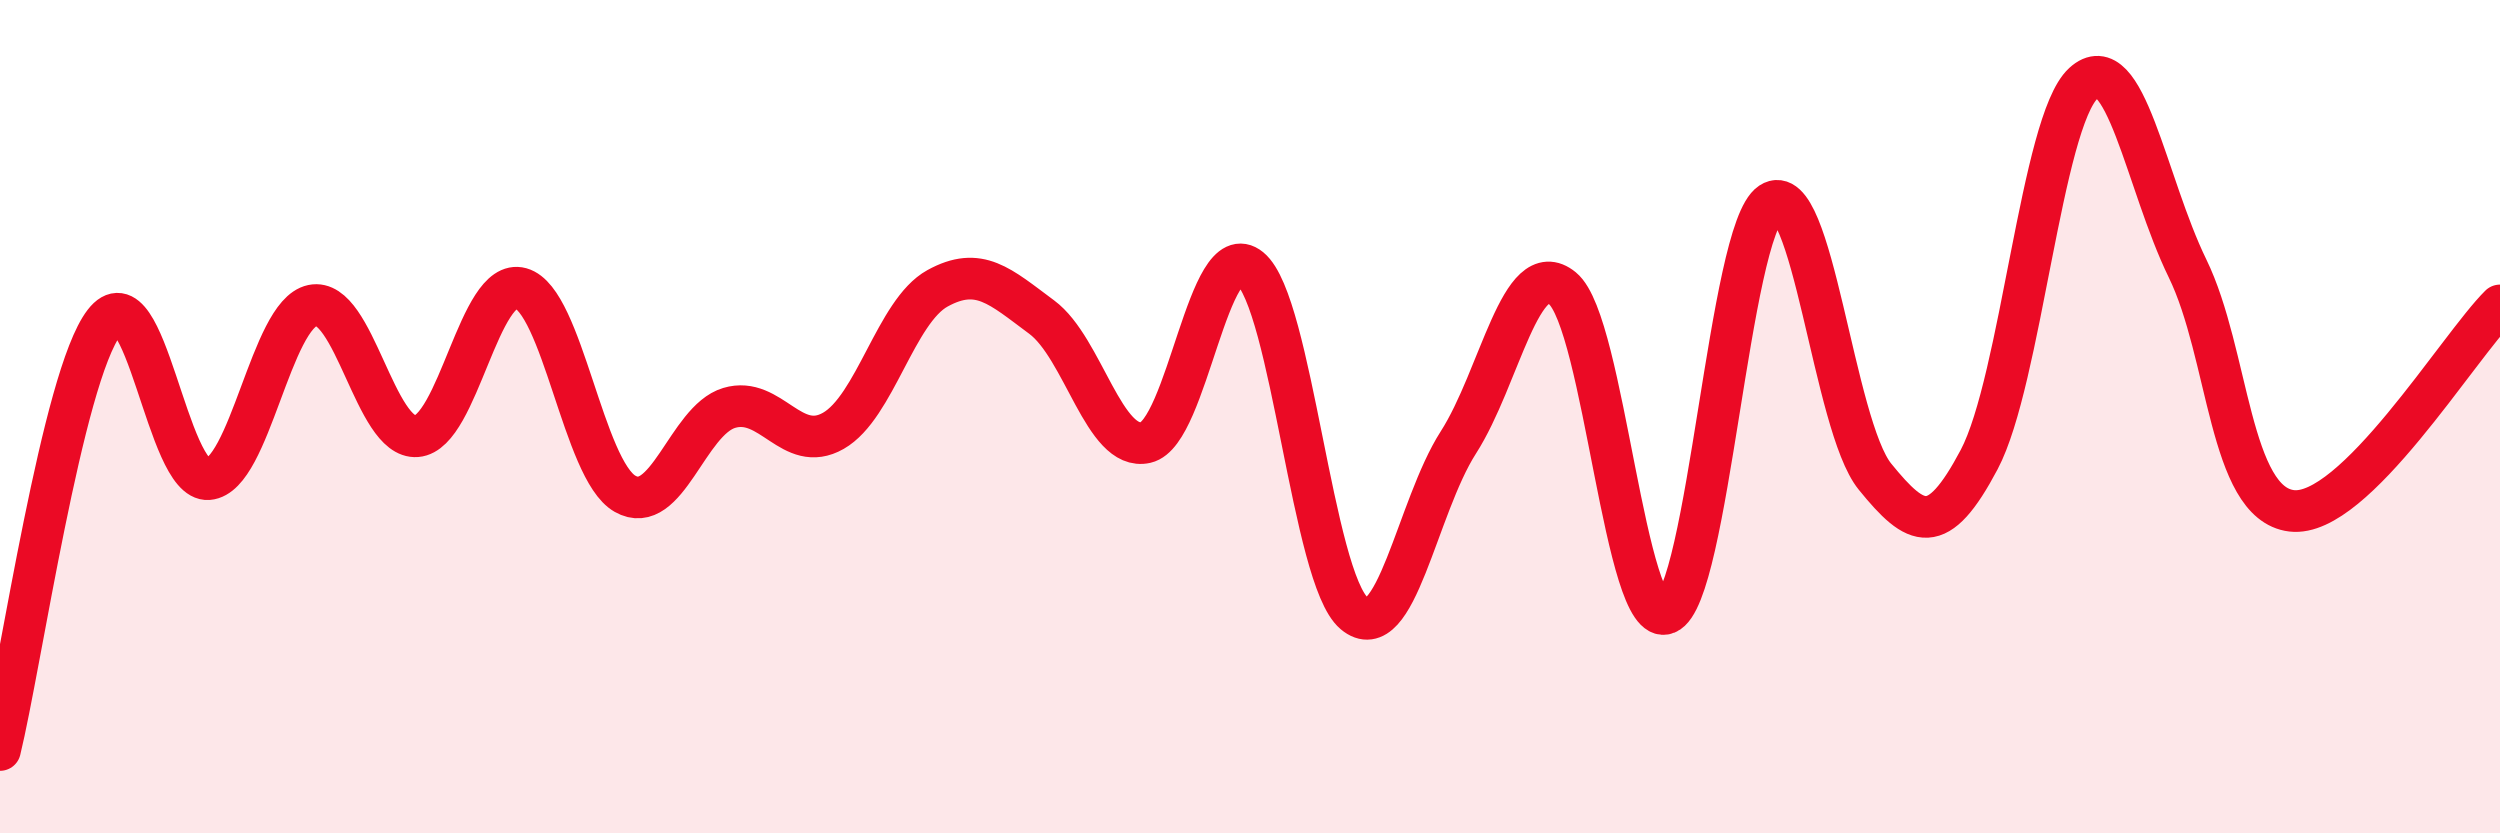
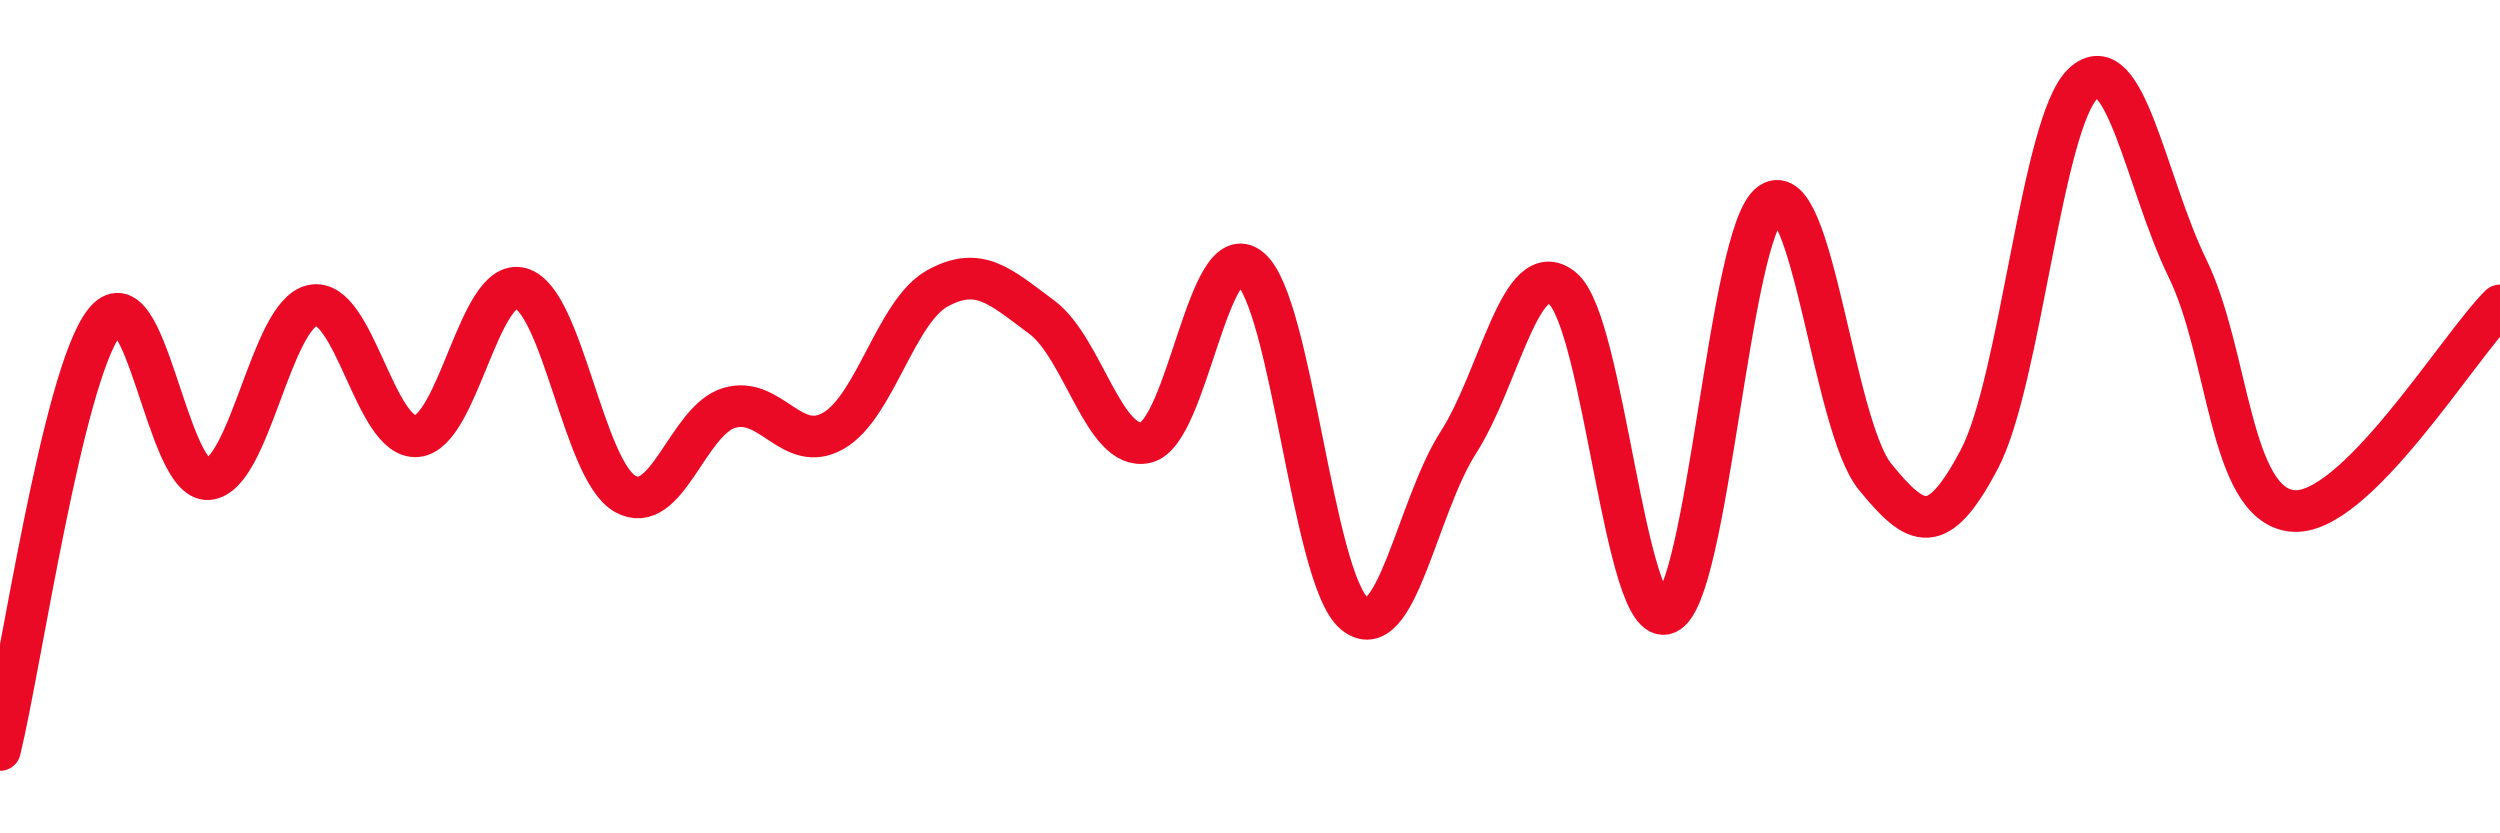
<svg xmlns="http://www.w3.org/2000/svg" width="60" height="20" viewBox="0 0 60 20">
-   <path d="M 0,18 C 0.5,15.95 1.5,9.04 2.5,7.74 C 3.5,6.44 4,11.58 5,11.5 C 6,11.42 6.5,7.54 7.5,7.33 C 8.5,7.12 9,10.55 10,10.47 C 11,10.39 11.5,6.64 12.5,6.92 C 13.5,7.2 14,11.28 15,11.85 C 16,12.42 16.5,10.09 17.5,9.79 C 18.5,9.49 19,10.91 20,10.34 C 21,9.77 21.5,7.47 22.5,6.92 C 23.5,6.37 24,6.87 25,7.61 C 26,8.35 26.5,10.85 27.5,10.62 C 28.5,10.39 29,5.62 30,6.44 C 31,7.26 31.5,13.88 32.5,14.72 C 33.5,15.56 34,12.18 35,10.62 C 36,9.06 36.5,6.1 37.5,6.92 C 38.5,7.74 39,15.13 40,14.72 C 41,14.31 41.5,5.53 42.5,4.87 C 43.5,4.21 44,10.21 45,11.44 C 46,12.67 46.5,12.92 47.5,11.03 C 48.5,9.14 49,2.92 50,2 C 51,1.08 51.5,4.39 52.5,6.44 C 53.5,8.49 53.5,12.08 55,12.26 C 56.5,12.44 59,8.32 60,7.33L60 20L0 20Z" fill="#EB0A25" opacity="0.1" stroke-linecap="round" stroke-linejoin="round" />
  <path d="M 0,18 C 0.5,15.95 1.5,9.04 2.5,7.74 C 3.5,6.44 4,11.58 5,11.5 C 6,11.42 6.5,7.54 7.5,7.33 C 8.5,7.12 9,10.55 10,10.47 C 11,10.39 11.5,6.64 12.5,6.92 C 13.5,7.2 14,11.28 15,11.85 C 16,12.42 16.5,10.09 17.5,9.79 C 18.5,9.49 19,10.91 20,10.34 C 21,9.77 21.5,7.47 22.5,6.92 C 23.5,6.37 24,6.87 25,7.61 C 26,8.35 26.5,10.85 27.5,10.62 C 28.5,10.39 29,5.62 30,6.44 C 31,7.26 31.5,13.88 32.5,14.72 C 33.5,15.56 34,12.18 35,10.62 C 36,9.06 36.5,6.1 37.5,6.92 C 38.5,7.74 39,15.13 40,14.72 C 41,14.31 41.5,5.53 42.5,4.87 C 43.5,4.21 44,10.21 45,11.44 C 46,12.67 46.5,12.92 47.5,11.03 C 48.5,9.14 49,2.92 50,2 C 51,1.08 51.5,4.39 52.5,6.44 C 53.5,8.49 53.5,12.08 55,12.26 C 56.5,12.44 59,8.32 60,7.33" stroke="#EB0A25" stroke-width="1" fill="none" stroke-linecap="round" stroke-linejoin="round" />
</svg>